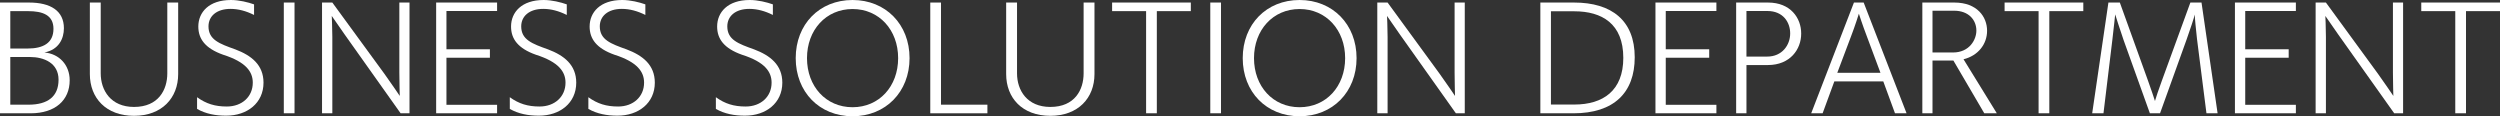
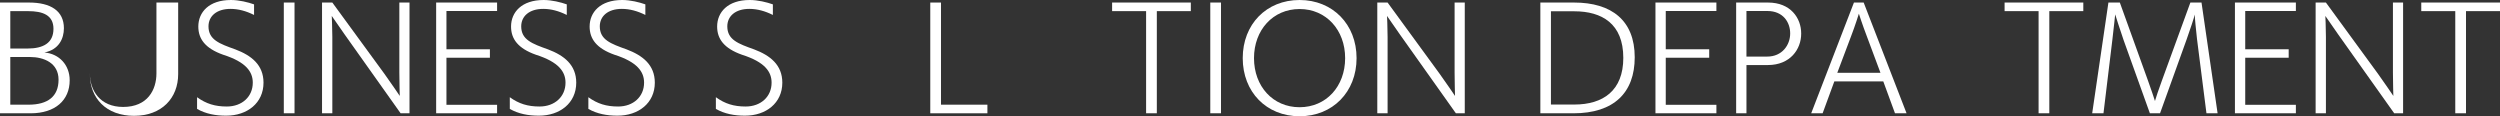
<svg xmlns="http://www.w3.org/2000/svg" version="1.1" id="レイヤー_1" x="0px" y="0px" width="425.349px" height="19.778px" viewBox="0 0 425.349 19.778" enable-background="new 0 0 425.349 19.778" xml:space="preserve">
  <rect x="0" y="0" width="425.349" height="19.778" fill="#333333" stroke="none" />
  <g>
    <path fill="#FFFFFF" d="M0,19.274V0.433h4.944c3.672,0,5.929,1.416,5.929,4.368c0,1.776-0.864,3.648-3.313,4.129   c2.496,0.216,4.296,2.111,4.296,4.728c0,3.409-2.472,5.617-6.648,5.617H0z M4.681,8.257c2.665,0,4.416-0.936,4.416-3.36   c0-2.352-1.872-3-4.297-3H1.752v6.36H4.681z M4.872,17.81c3.217,0,5.089-1.367,5.089-4.248c0-2.856-2.497-3.864-4.872-3.864H1.752   v8.112H4.872z" />
-     <path fill="#FFFFFF" d="M28.465,0.433h1.849v12.169c0,4.08-2.785,7.104-7.514,7.104c-4.752,0-7.512-3.024-7.512-7.104V0.433h1.848   v12.049c0,2.904,1.729,5.713,5.664,5.713c4.177,0,5.665-2.929,5.665-5.713V0.433z" />
+     <path fill="#FFFFFF" d="M28.465,0.433h1.849v12.169c0,4.08-2.785,7.104-7.514,7.104c-4.752,0-7.512-3.024-7.512-7.104V0.433v12.049c0,2.904,1.729,5.713,5.664,5.713c4.177,0,5.665-2.929,5.665-5.713V0.433z" />
    <path fill="#FFFFFF" d="M33.527,16.538c1.561,1.128,3.072,1.584,5.064,1.584c2.593,0,4.417-1.68,4.417-4.057   c0-1.824-1.105-3.504-5.041-4.752c-3.049-1.08-4.225-2.688-4.225-4.801C33.743,2.089,35.544,0,39.288,0   c1.392,0,2.929,0.385,3.937,0.744v1.801c-1.345-0.672-2.665-1.032-4.008-1.032c-2.378,0-3.745,1.248-3.745,2.977   c0,2.28,1.872,2.952,4.562,3.912c2.735,1.032,4.799,2.64,4.799,5.664c0,3.457-2.761,5.617-6.36,5.617   c-1.801,0-3.48-0.313-4.944-1.152V16.538z" />
    <path fill="#FFFFFF" d="M48.287,19.274V0.433h1.824v18.842H48.287z" />
    <path fill="#FFFFFF" d="M68.16,19.274L58.633,5.857c-0.816-1.152-2.187-3.145-2.187-3.145s0.097,1.968,0.097,3.576v12.985h-1.752   V0.433h1.752L65.4,12.554c1.079,1.488,2.616,3.769,2.616,3.769s-0.072-2.353-0.072-3.984V0.433h1.729v18.842H68.16z" />
    <path fill="#FFFFFF" d="M74.207,19.274V0.433h10.368v1.44h-8.616v6.504h7.393v1.44h-7.393v8.017h8.616v1.44H74.207z" />
    <path fill="#FFFFFF" d="M86.735,16.538c1.56,1.128,3.073,1.584,5.064,1.584c2.592,0,4.417-1.68,4.417-4.057   c0-1.824-1.105-3.504-5.042-4.752c-3.048-1.08-4.225-2.688-4.225-4.801C86.95,2.089,88.751,0,92.496,0   c1.392,0,2.927,0.385,3.936,0.744v1.801c-1.344-0.672-2.664-1.032-4.009-1.032c-2.376,0-3.744,1.248-3.744,2.977   c0,2.28,1.873,2.952,4.561,3.912c2.736,1.032,4.801,2.64,4.801,5.664c0,3.457-2.76,5.617-6.361,5.617   c-1.8,0-3.48-0.313-4.943-1.152V16.538z" />
    <path fill="#FFFFFF" d="M100.103,16.538c1.561,1.128,3.072,1.584,5.064,1.584c2.592,0,4.416-1.68,4.416-4.057   c0-1.824-1.104-3.504-5.04-4.752c-3.047-1.08-4.225-2.688-4.225-4.801c0-2.424,1.8-4.513,5.544-4.513   c1.393,0,2.929,0.385,3.938,0.744v1.801c-1.345-0.672-2.664-1.032-4.009-1.032c-2.376,0-3.744,1.248-3.744,2.977   c0,2.28,1.872,2.952,4.56,3.912c2.736,1.032,4.802,2.64,4.802,5.664c0,3.457-2.761,5.617-6.361,5.617   c-1.8,0-3.48-0.313-4.944-1.152V16.538z" />
    <path fill="#FFFFFF" d="M121.798,16.538c1.561,1.128,3.073,1.584,5.064,1.584c2.592,0,4.416-1.68,4.416-4.057   c0-1.824-1.104-3.504-5.04-4.752c-3.048-1.08-4.225-2.688-4.225-4.801c0-2.424,1.8-4.513,5.545-4.513   c1.392,0,2.928,0.385,3.938,0.744v1.801c-1.346-0.672-2.665-1.032-4.01-1.032c-2.376,0-3.744,1.248-3.744,2.977   c0,2.28,1.872,2.952,4.56,3.912c2.736,1.032,4.801,2.64,4.801,5.664c0,3.457-2.76,5.617-6.36,5.617c-1.8,0-3.48-0.313-4.944-1.152   V16.538z" />
-     <path fill="#FFFFFF" d="M135.382,9.89c0-5.761,4.032-9.89,9.672-9.89c5.617,0,9.697,4.129,9.697,9.89   c0,5.76-4.08,9.889-9.697,9.889C139.414,19.778,135.382,15.649,135.382,9.89z M152.809,9.89c0-4.776-3.218-8.354-7.755-8.354   c-4.535,0-7.752,3.577-7.752,8.354c0,4.8,3.217,8.353,7.752,8.353C149.591,18.242,152.809,14.689,152.809,9.89z" />
    <path fill="#FFFFFF" d="M158.277,19.274V0.433h1.824V17.81h7.896v1.465H158.277z" />
-     <path fill="#FFFFFF" d="M184.366,0.433h1.848v12.169c0,4.08-2.783,7.104-7.512,7.104c-4.753,0-7.514-3.024-7.514-7.104V0.433h1.849   v12.049c0,2.904,1.728,5.713,5.665,5.713c4.176,0,5.664-2.929,5.664-5.713V0.433z" />
    <path fill="#FFFFFF" d="M194.997,19.274V1.896h-5.784V0.433h13.394v1.464h-5.785v17.378H194.997z" />
    <path fill="#FFFFFF" d="M205.917,19.274V0.433h1.824v18.842H205.917z" />
    <path fill="#FFFFFF" d="M211.437,9.89c0-5.761,4.032-9.89,9.672-9.89c5.617,0,9.697,4.129,9.697,9.89   c0,5.76-4.08,9.889-9.697,9.889C215.469,19.778,211.437,15.649,211.437,9.89z M228.862,9.89c0-4.776-3.217-8.354-7.754-8.354   c-4.535,0-7.752,3.577-7.752,8.354c0,4.8,3.217,8.353,7.752,8.353C225.646,18.242,228.862,14.689,228.862,9.89z" />
    <path fill="#FFFFFF" d="M247.701,19.274l-9.528-13.417c-0.816-1.152-2.186-3.145-2.186-3.145s0.097,1.968,0.097,3.576v12.985   h-1.752V0.433h1.752l8.856,12.121c1.08,1.488,2.618,3.769,2.618,3.769s-0.073-2.353-0.073-3.984V0.433h1.729v18.842H247.701z" />
    <path fill="#FFFFFF" d="M262.075,19.274V0.433h5.736c6.385,0,10.321,3.048,10.321,9.313c0,6.049-3.576,9.529-10.417,9.529H262.075z    M267.86,17.786c4.872,0,8.328-2.353,8.328-7.944c0-5.833-3.672-7.921-8.328-7.921h-3.984v15.865H267.86z" />
    <path fill="#FFFFFF" d="M281.659,19.274V0.433h10.369v1.44h-8.617v6.504h7.393v1.44h-7.393v8.017h8.617v1.44H281.659z" />
    <path fill="#FFFFFF" d="M295.388,19.274V0.433h5.424c3.841,0,5.641,2.64,5.641,5.256c0,0.024,0,0.024,0,0.049   c0,2.64-1.871,5.328-5.664,5.328h-3.648v8.209H295.388z M300.692,9.625c2.496,0,3.889-1.944,3.889-3.937   c0-1.943-1.249-3.815-3.865-3.815h-3.576v7.752H300.692z" />
    <path fill="#FFFFFF" d="M322.413,19.274l-1.992-5.425h-8.329l-1.992,5.425h-1.944l7.272-18.842h1.656l7.297,18.842H322.413z    M317.612,6.145c-0.721-1.872-1.344-3.815-1.344-3.815s-0.648,2.088-1.345,3.888l-2.328,6.169h7.345L317.612,6.145z" />
-     <path fill="#FFFFFF" d="M337.604,19.274l-5.257-8.977h-3.552v8.977h-1.729V0.433h5.448c3.864,0,5.568,2.424,5.568,4.801   c0,2.279-1.536,4.248-4.009,4.848l5.665,9.193H337.604z M332.276,8.93c2.832,0,3.984-2.209,3.984-3.721   c0-1.776-1.273-3.385-3.793-3.385h-3.672V8.93H332.276z" />
    <path fill="#FFFFFF" d="M346.844,19.274V1.896h-5.784V0.433h13.393v1.464h-5.784v17.378H346.844z" />
    <path fill="#FFFFFF" d="M375.405,19.274l-1.609-12.649c-0.191-1.68-0.383-3.672-0.383-4.152c-0.097,0.504-0.816,2.641-1.369,4.2   l-4.536,12.602h-1.728l-4.465-12.434c-0.576-1.632-1.439-4.393-1.439-4.393s-0.24,2.329-0.48,4.321l-1.512,12.505h-1.921   l2.761-18.842h1.943l4.777,13.249c0.479,1.32,1.104,3.168,1.199,3.504c0.096-0.359,0.696-2.184,1.201-3.528l4.824-13.225h1.896   l2.736,18.842H375.405z" />
    <path fill="#FFFFFF" d="M380.251,19.274V0.433h10.369v1.44h-8.617v6.504h7.393v1.44h-7.393v8.017h8.617v1.44H380.251z" />
    <path fill="#FFFFFF" d="M407.349,19.274l-9.529-13.417c-0.816-1.152-2.185-3.145-2.185-3.145s0.097,1.968,0.097,3.576v12.985   h-1.752V0.433h1.752l8.856,12.121c1.08,1.488,2.616,3.769,2.616,3.769s-0.072-2.353-0.072-3.984V0.433h1.729v18.842H407.349z" />
    <path fill="#FFFFFF" d="M417.739,19.274V1.896h-5.785V0.433h13.395v1.464h-5.785v17.378H417.739z" />
  </g>
</svg>